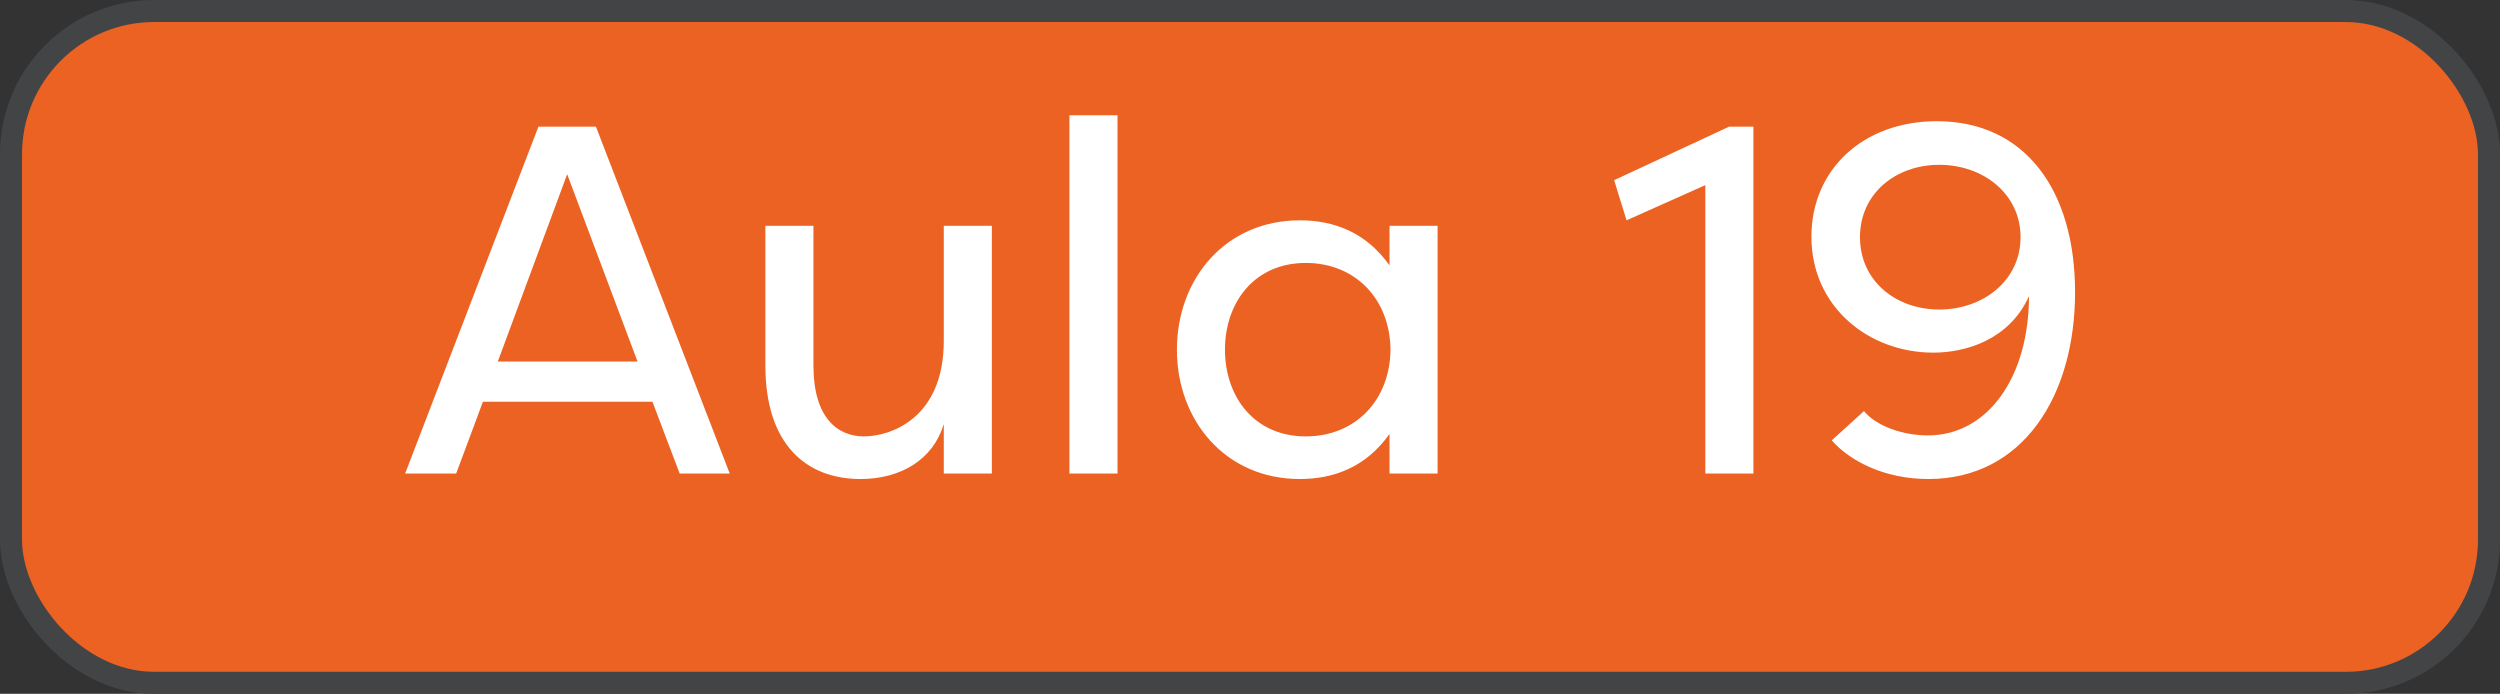
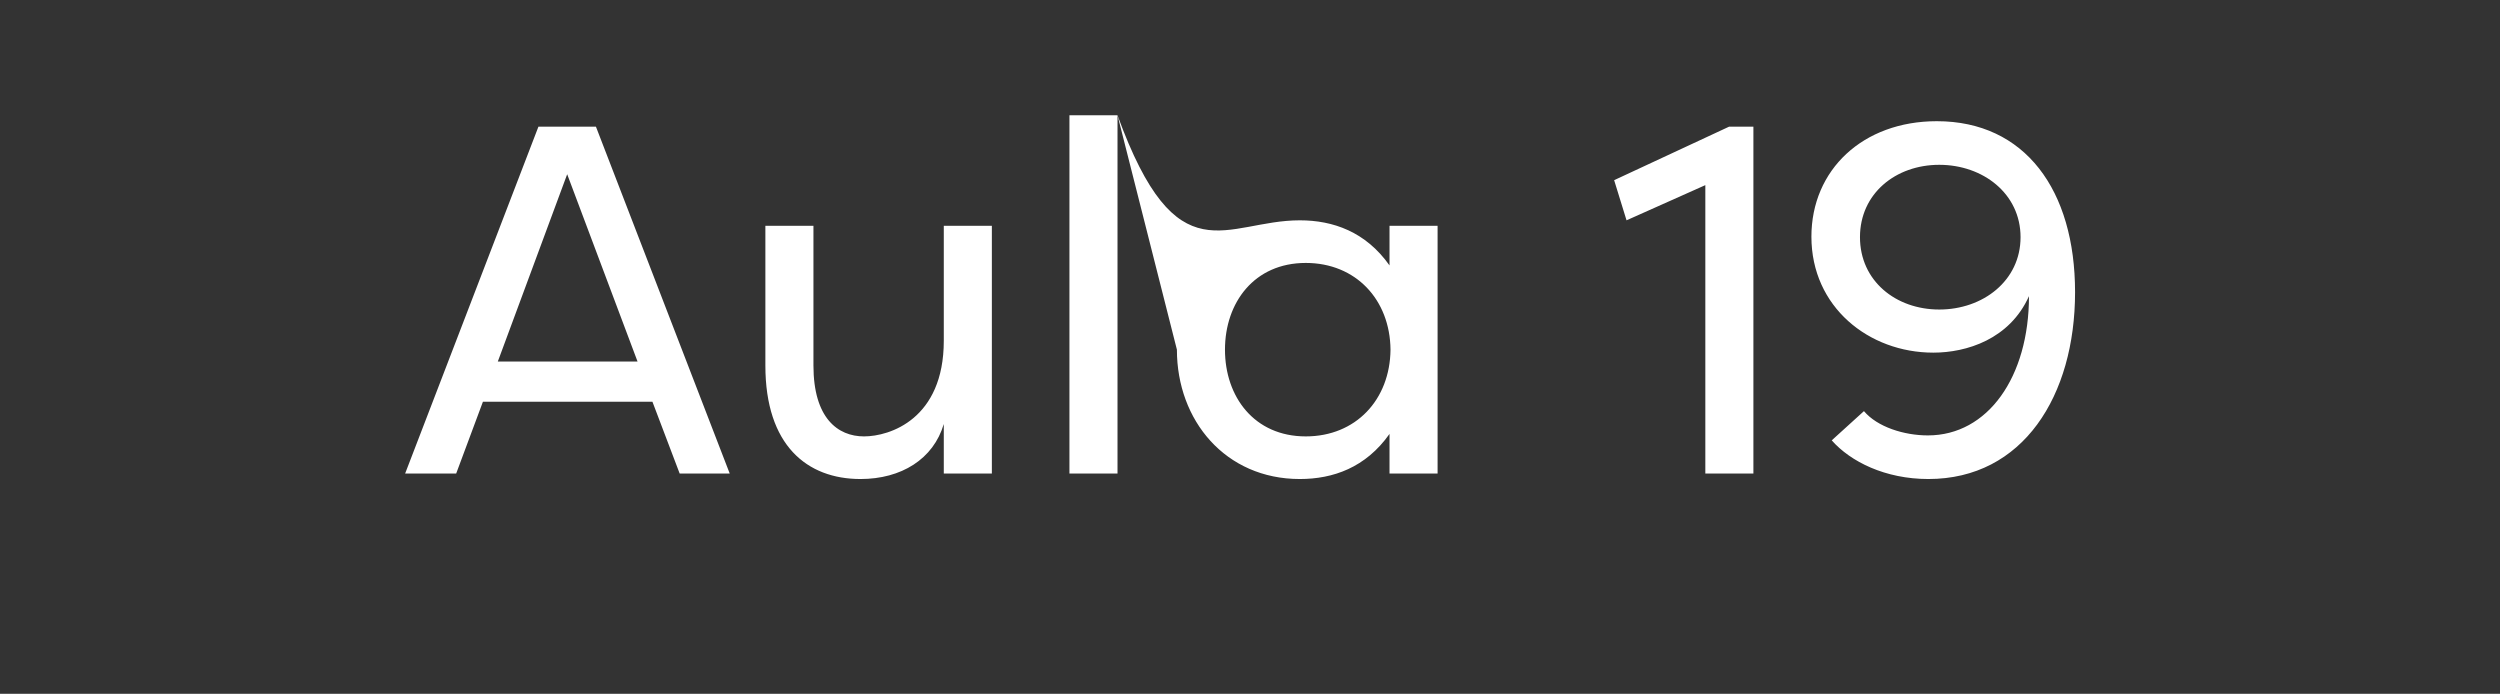
<svg xmlns="http://www.w3.org/2000/svg" width="227" height="63" viewBox="0 0 227 63" fill="none">
  <rect x="0" y="0" width="227" height="63" fill="#333333" stroke="none" />
-   <rect x="1" y="1" width="225" height="61" rx="13" fill="#EB6223" stroke="#424446" stroke-width="2" />
-   <path d="M45.2 32.83H57.89L51.5 15.82L45.2 32.83ZM59.24 36.475H43.85L41.42 43H36.785L48.89 11.5H54.11L66.26 43H61.715L59.24 36.475ZM73.861 20.5V33.19C73.861 37.96 76.066 39.625 78.451 39.625C80.791 39.625 85.696 38.05 85.696 30.94V20.5H90.061V43H85.696V38.5C84.751 41.695 81.826 43.495 78.136 43.495C73.276 43.495 69.496 40.435 69.496 33.19V20.5H73.861ZM101.47 10.465V43H97.105V10.465H101.47ZM106.863 31.75C106.863 25.315 111.273 20.005 118.023 20.005C121.038 20.005 124.008 21.04 126.168 24.1V20.5H130.533V43H126.168V39.4C124.008 42.46 121.038 43.495 118.023 43.495C111.273 43.495 106.863 38.185 106.863 31.75ZM126.258 31.75C126.213 27.205 123.108 23.875 118.563 23.875C113.883 23.875 111.228 27.475 111.228 31.75C111.228 36.025 113.883 39.625 118.563 39.625C123.108 39.625 126.213 36.295 126.258 31.75ZM147.689 20.005L146.564 16.36L157.004 11.5H159.209V43H154.844V16.81L147.689 20.005ZM184.231 26.89C182.476 30.805 178.561 32.02 175.546 32.02C169.696 32.02 164.476 27.88 164.476 21.49C164.476 15.415 169.156 11.005 175.861 11.005C183.871 11.005 188.416 17.26 188.416 26.53C188.416 35.935 183.691 43.495 175.096 43.495C171.181 43.495 168.031 41.92 166.321 39.985L169.246 37.33C170.461 38.77 172.891 39.535 175.051 39.535C180.496 39.535 184.231 34.225 184.231 26.89ZM183.466 21.535C183.466 17.575 180.046 14.965 176.086 14.965C172.126 14.965 168.886 17.575 168.886 21.535C168.886 25.495 172.126 28.105 176.086 28.105C180.046 28.105 183.466 25.495 183.466 21.535Z" fill="white" />
+   <path d="M45.2 32.83H57.89L51.5 15.82L45.2 32.83ZM59.24 36.475H43.85L41.42 43H36.785L48.89 11.5H54.11L66.26 43H61.715L59.24 36.475ZM73.861 20.5V33.19C73.861 37.96 76.066 39.625 78.451 39.625C80.791 39.625 85.696 38.05 85.696 30.94V20.5H90.061V43H85.696V38.5C84.751 41.695 81.826 43.495 78.136 43.495C73.276 43.495 69.496 40.435 69.496 33.19V20.5H73.861ZM101.47 10.465V43H97.105V10.465H101.47ZC106.863 25.315 111.273 20.005 118.023 20.005C121.038 20.005 124.008 21.04 126.168 24.1V20.5H130.533V43H126.168V39.4C124.008 42.46 121.038 43.495 118.023 43.495C111.273 43.495 106.863 38.185 106.863 31.75ZM126.258 31.75C126.213 27.205 123.108 23.875 118.563 23.875C113.883 23.875 111.228 27.475 111.228 31.75C111.228 36.025 113.883 39.625 118.563 39.625C123.108 39.625 126.213 36.295 126.258 31.75ZM147.689 20.005L146.564 16.36L157.004 11.5H159.209V43H154.844V16.81L147.689 20.005ZM184.231 26.89C182.476 30.805 178.561 32.02 175.546 32.02C169.696 32.02 164.476 27.88 164.476 21.49C164.476 15.415 169.156 11.005 175.861 11.005C183.871 11.005 188.416 17.26 188.416 26.53C188.416 35.935 183.691 43.495 175.096 43.495C171.181 43.495 168.031 41.92 166.321 39.985L169.246 37.33C170.461 38.77 172.891 39.535 175.051 39.535C180.496 39.535 184.231 34.225 184.231 26.89ZM183.466 21.535C183.466 17.575 180.046 14.965 176.086 14.965C172.126 14.965 168.886 17.575 168.886 21.535C168.886 25.495 172.126 28.105 176.086 28.105C180.046 28.105 183.466 25.495 183.466 21.535Z" fill="white" />
</svg>